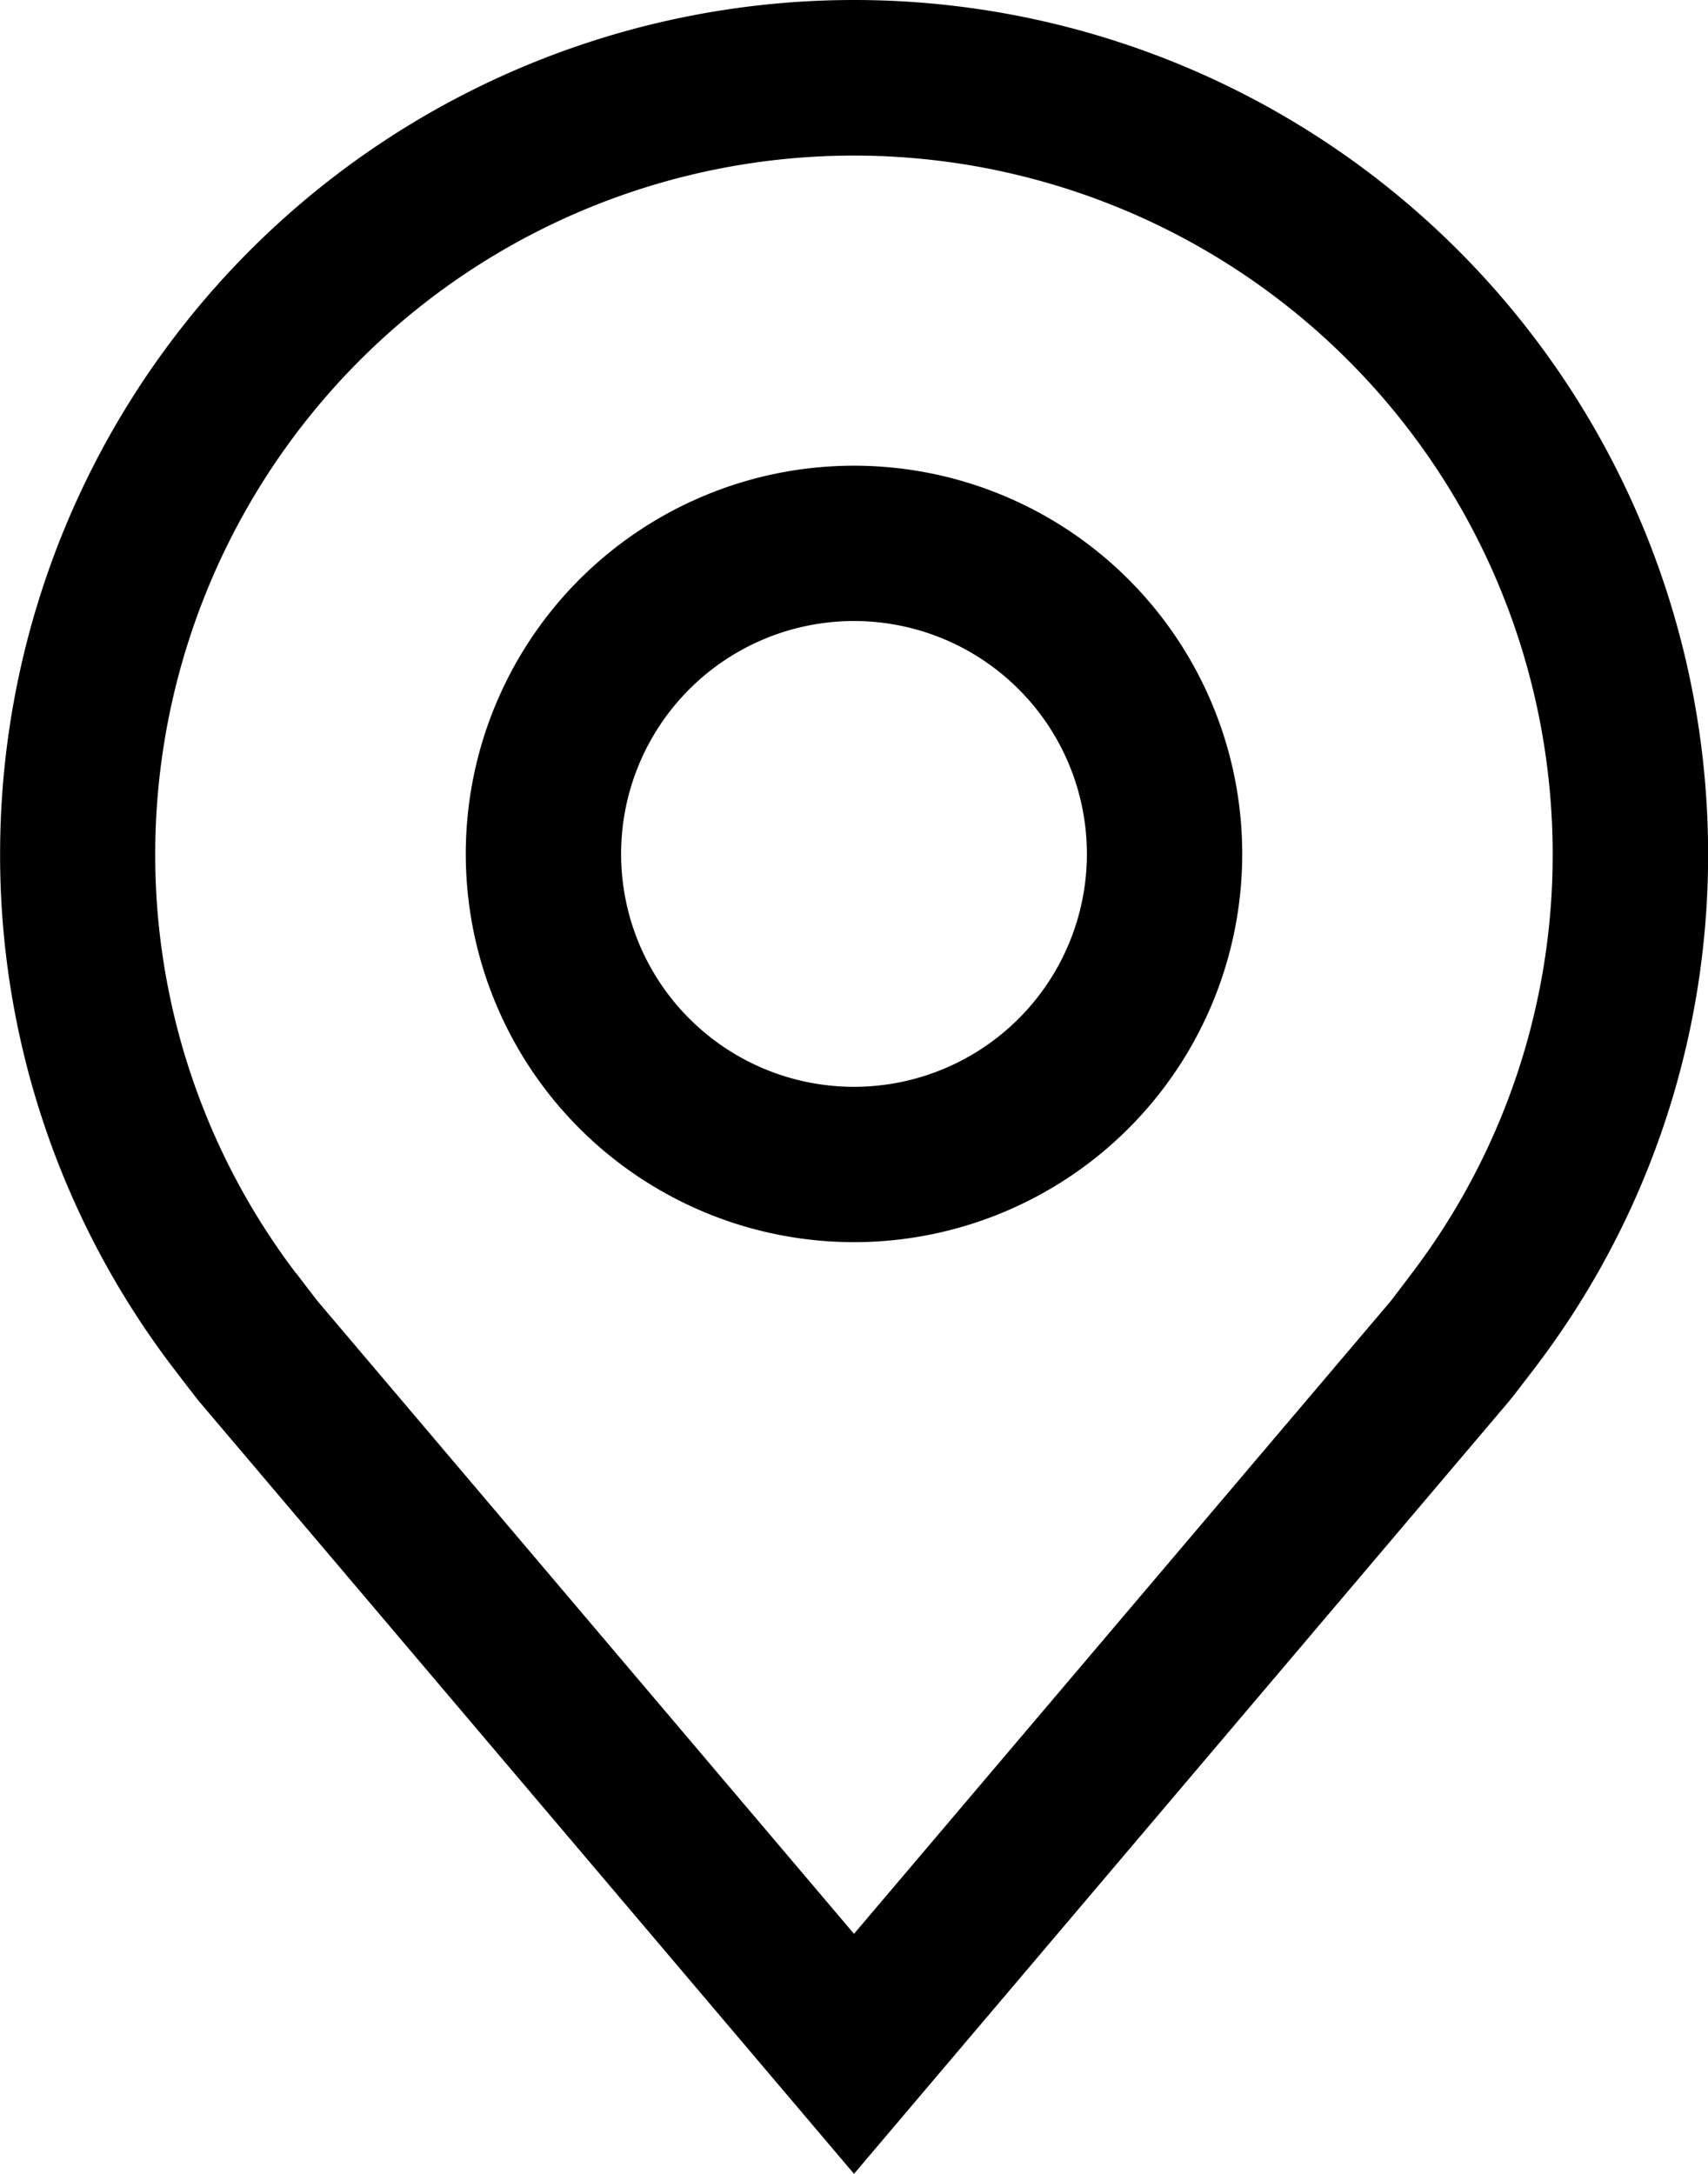
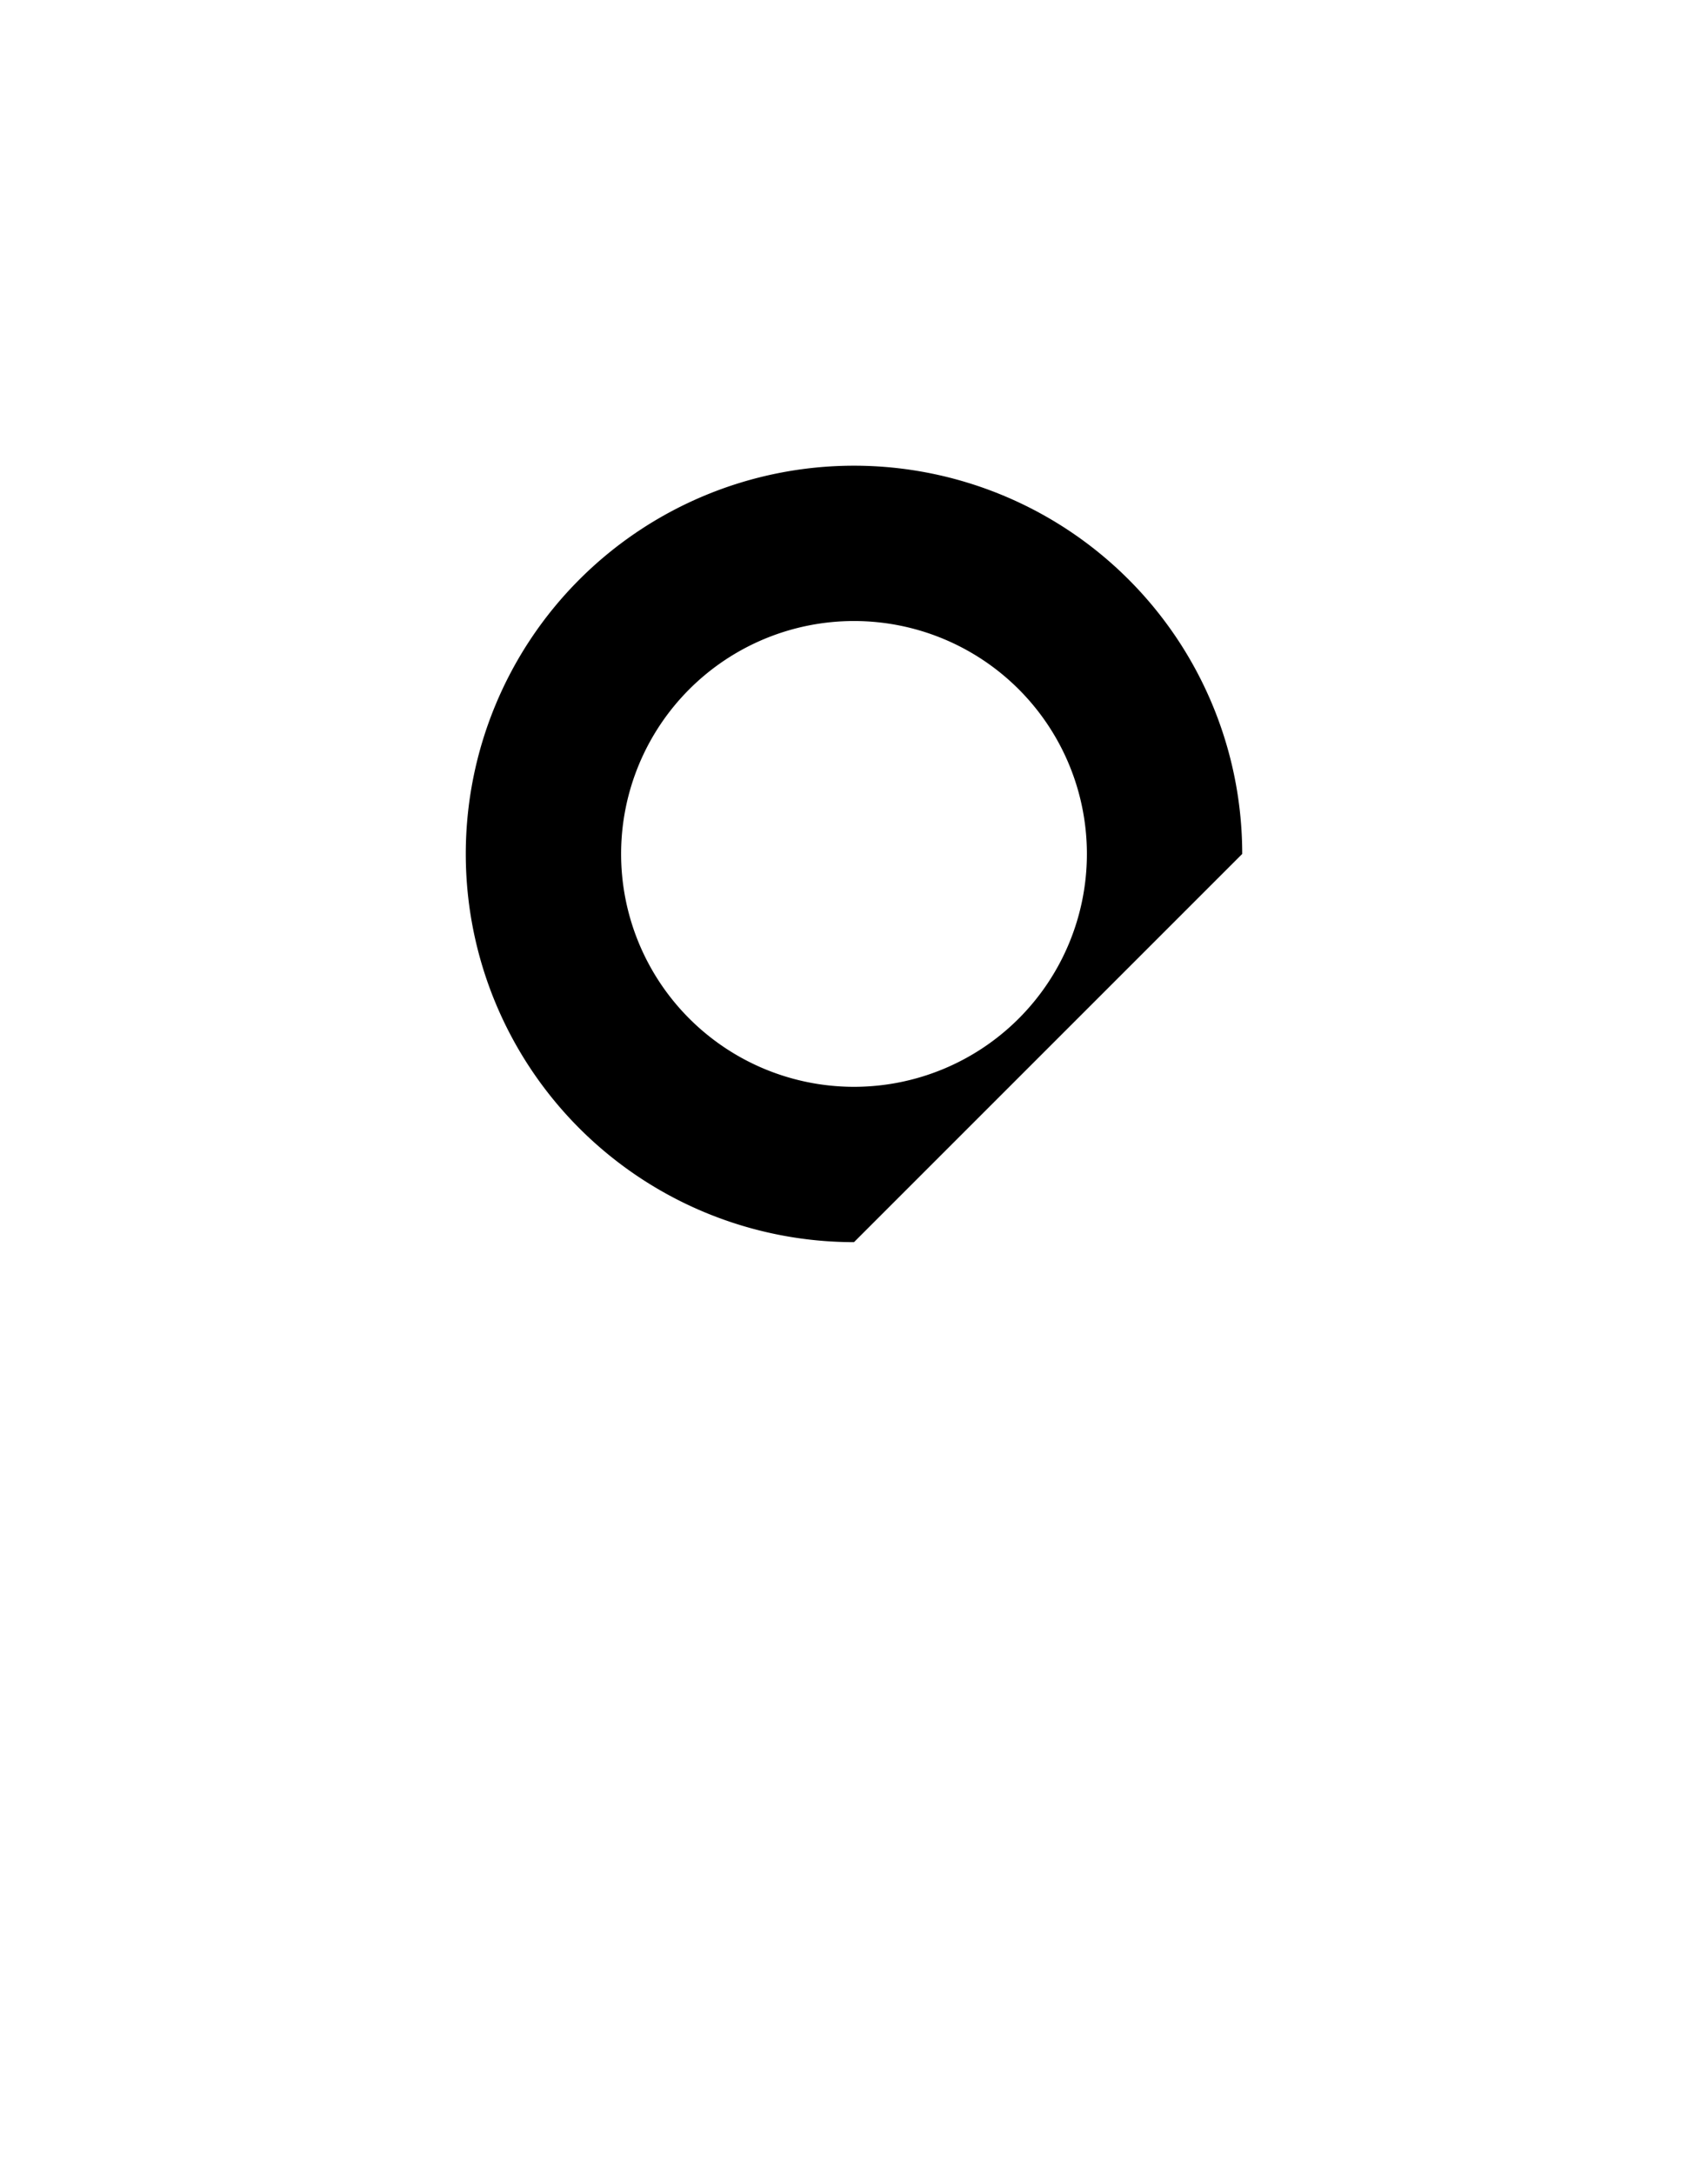
<svg xmlns="http://www.w3.org/2000/svg" width="17.286" height="22" viewBox="0 0 17.286 22">
  <g id="location" transform="translate(-11.25 -4.5)">
    <g id="Group_3885" data-name="Group 3885" transform="translate(11.25 4.5)">
-       <path id="Path_54289" data-name="Path 54289" d="M28.679,25.857a3.929,3.929,0,1,1,3.929-3.929A3.929,3.929,0,0,1,28.679,25.857Zm0-6.286a2.357,2.357,0,1,0,2.357,2.357A2.357,2.357,0,0,0,28.679,19.571Z" transform="translate(-20.036 -13.286)" />
-       <path id="Path_54290" data-name="Path 54290" d="M19.893,26.5l-6.628-7.817q-.138-.176-.273-.354a8.556,8.556,0,0,1-1.741-5.186,8.643,8.643,0,0,1,17.286,0,8.552,8.552,0,0,1-1.74,5.183v0s-.236.31-.271.351Zm-5.648-9.118s.184.242.226.294l5.422,6.395,5.429-6.4c.035-.043.218-.287.219-.288a6.994,6.994,0,0,0,1.423-4.237,7.071,7.071,0,1,0-14.143,0,7,7,0,0,0,1.424,4.239Z" transform="translate(-11.25 -4.5)" />
+       <path id="Path_54289" data-name="Path 54289" d="M28.679,25.857a3.929,3.929,0,1,1,3.929-3.929Zm0-6.286a2.357,2.357,0,1,0,2.357,2.357A2.357,2.357,0,0,0,28.679,19.571Z" transform="translate(-20.036 -13.286)" />
    </g>
  </g>
</svg>